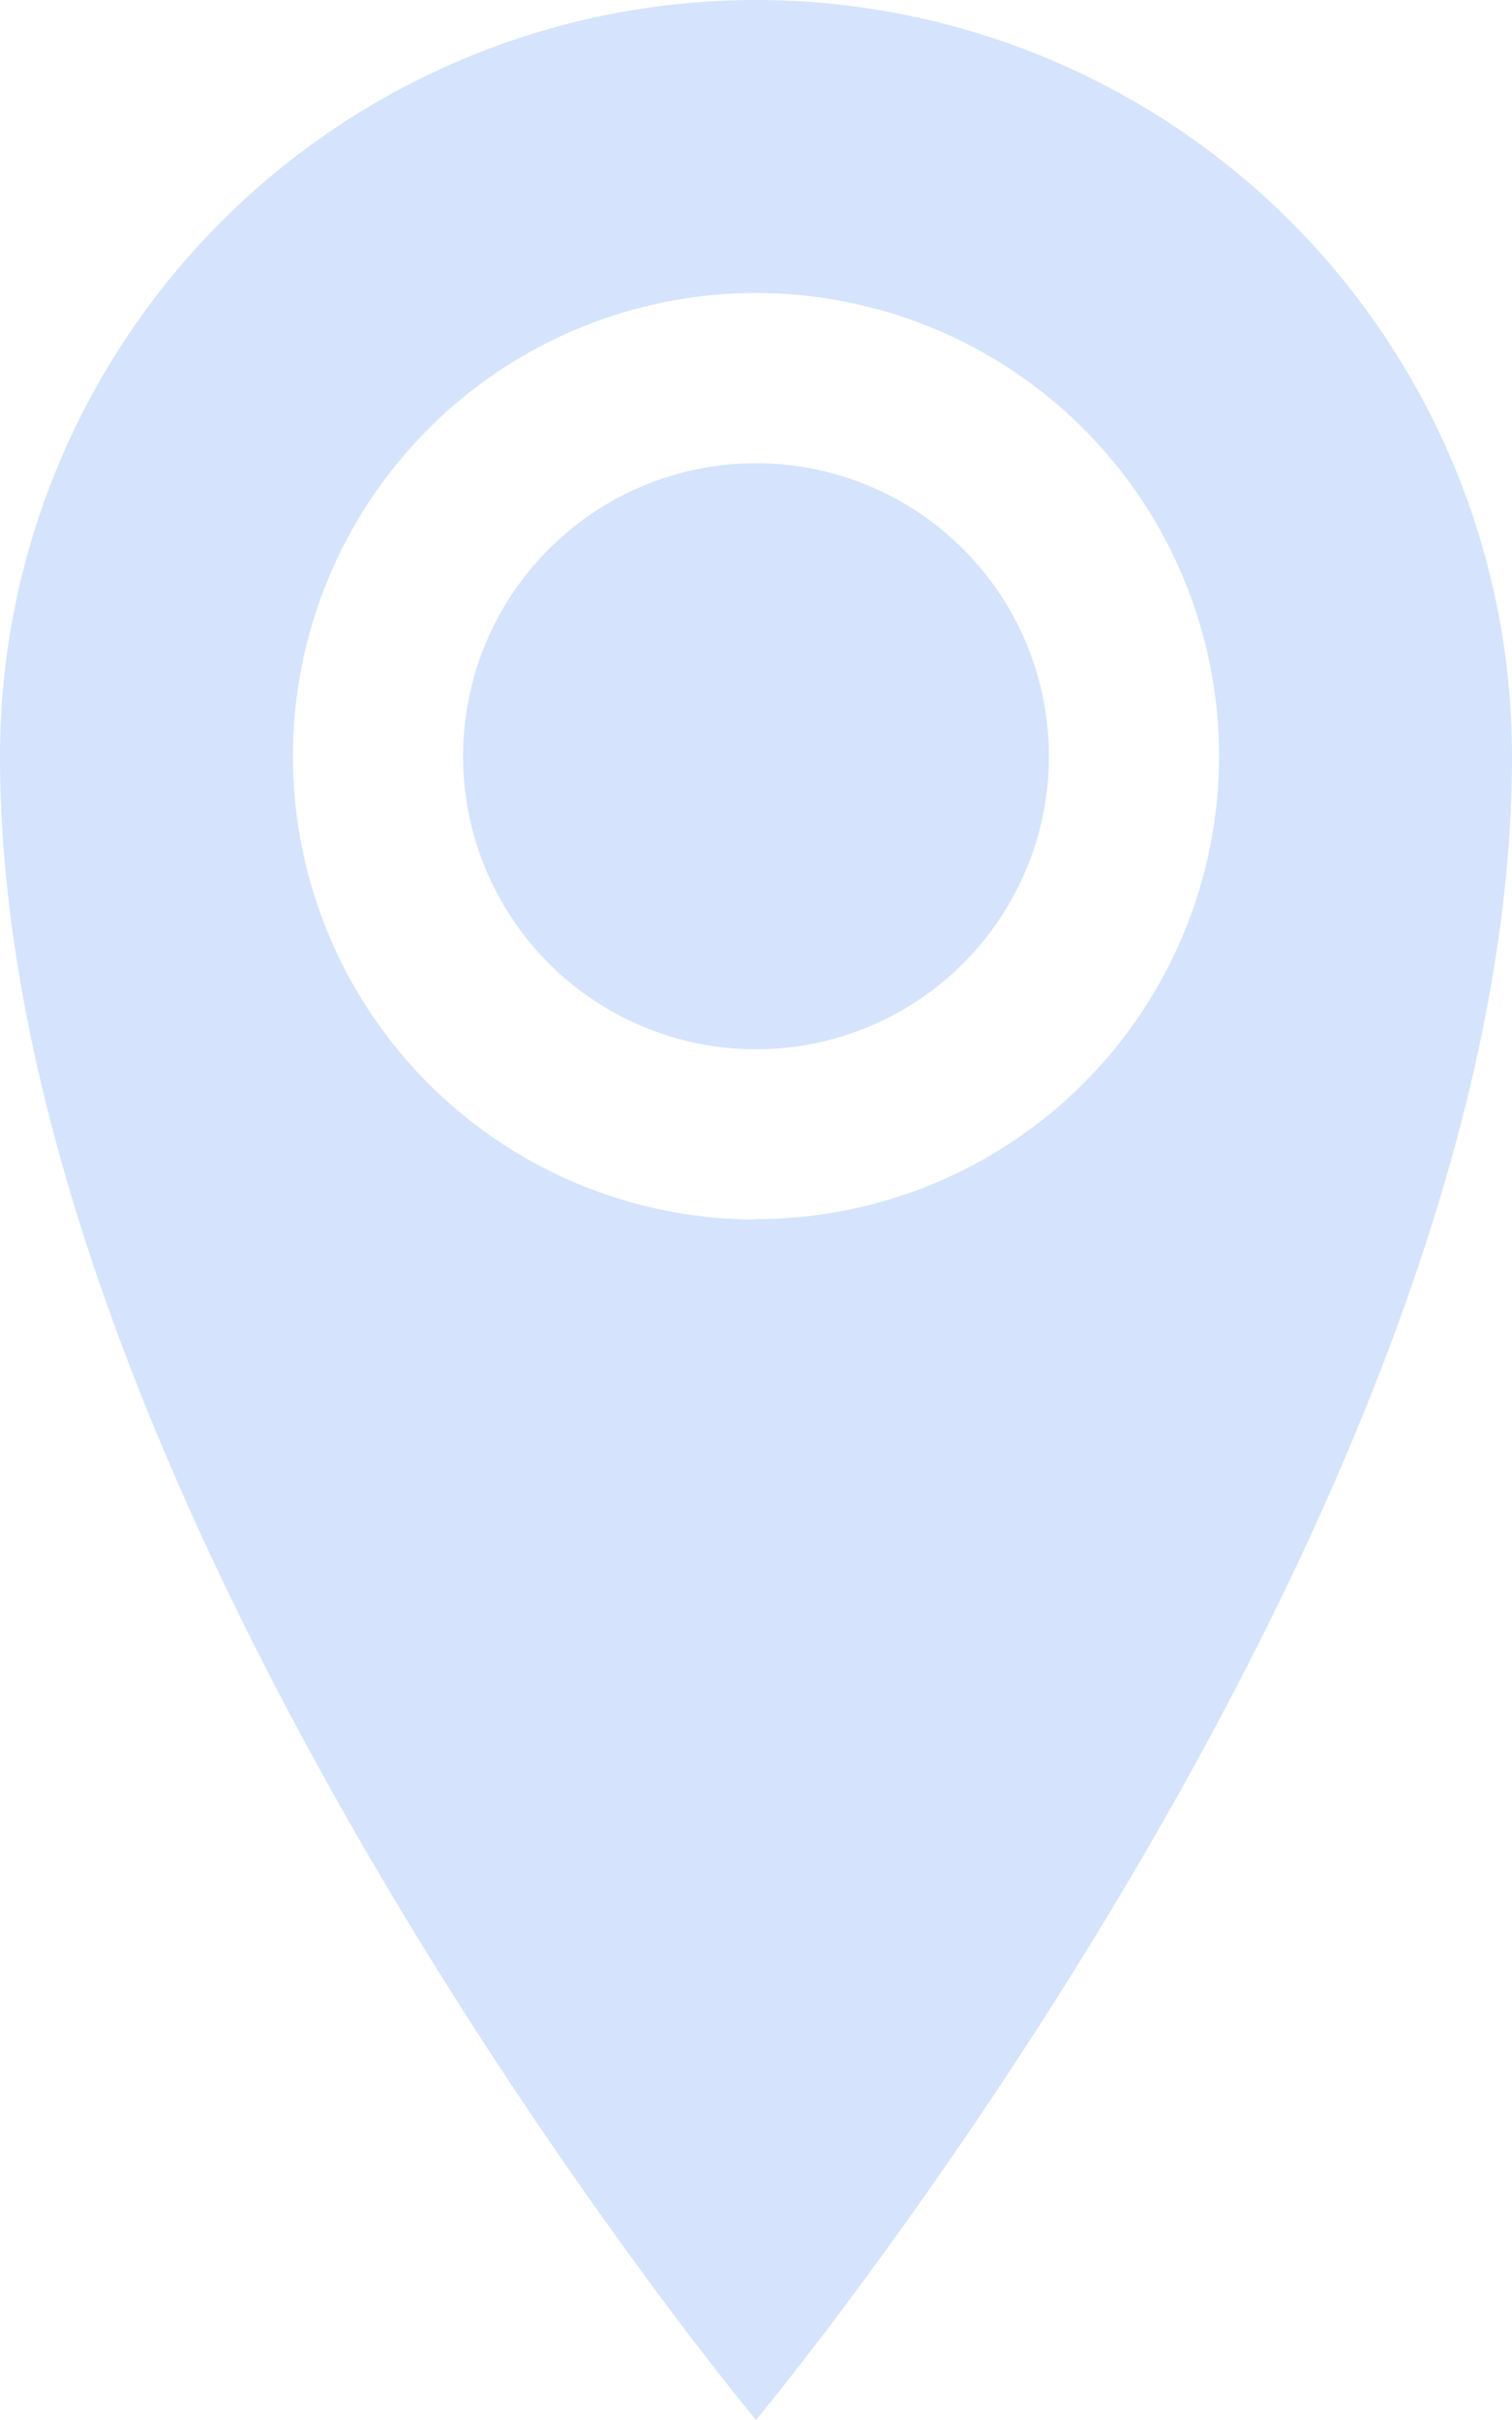
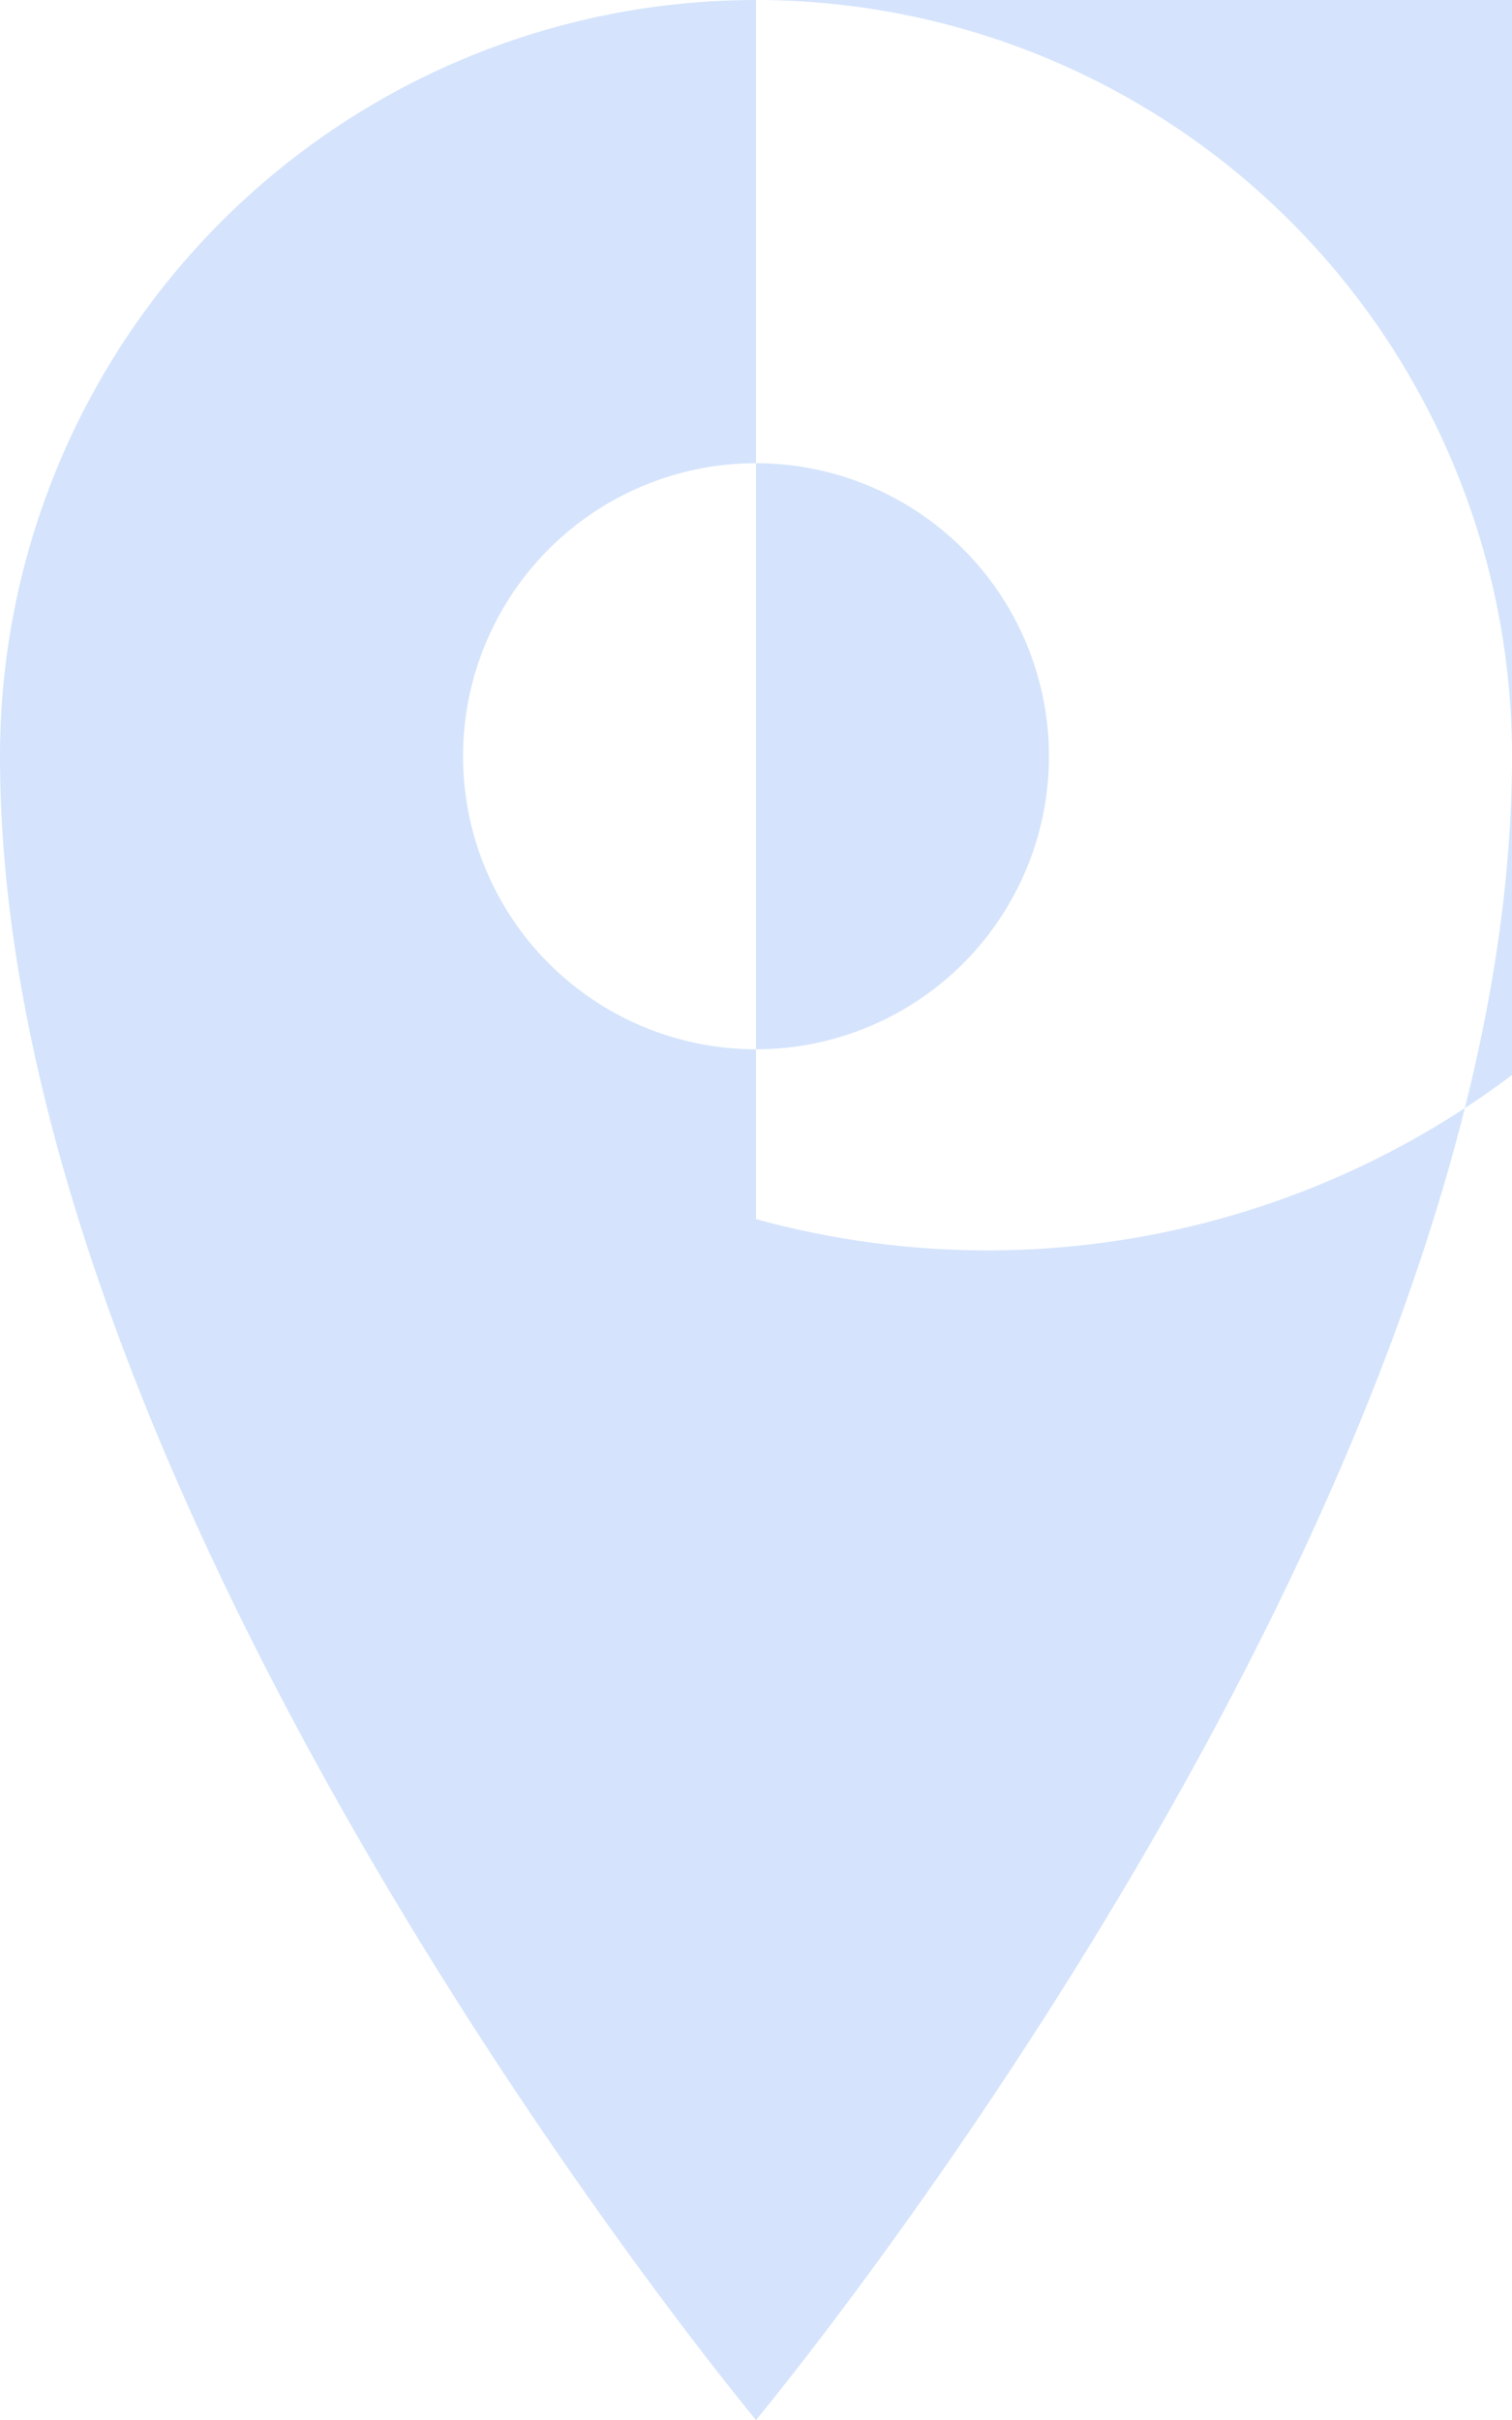
<svg xmlns="http://www.w3.org/2000/svg" width="15.722" height="25.155" viewBox="0 0 15.722 25.155">
-   <path d="M16.216,1.928A7.861,7.861,0,0,0,8.355,9.789c0,7.861,7.861,17.294,7.861,17.294s7.861-9.433,7.861-17.294a7.861,7.861,0,0,0-7.861-7.861Zm0,12.676a4.815,4.815,0,1,1,4.815-4.815A4.815,4.815,0,0,1,16.216,14.6ZM13.17,9.789a3.046,3.046,0,1,1,3.046,3.046A3.046,3.046,0,0,1,13.17,9.789Z" transform="translate(-8.355 -1.928)" fill="#d5e4fc" />
+   <path d="M16.216,1.928A7.861,7.861,0,0,0,8.355,9.789c0,7.861,7.861,17.294,7.861,17.294s7.861-9.433,7.861-17.294a7.861,7.861,0,0,0-7.861-7.861Za4.815,4.815,0,1,1,4.815-4.815A4.815,4.815,0,0,1,16.216,14.6ZM13.17,9.789a3.046,3.046,0,1,1,3.046,3.046A3.046,3.046,0,0,1,13.17,9.789Z" transform="translate(-8.355 -1.928)" fill="#d5e4fc" />
</svg>